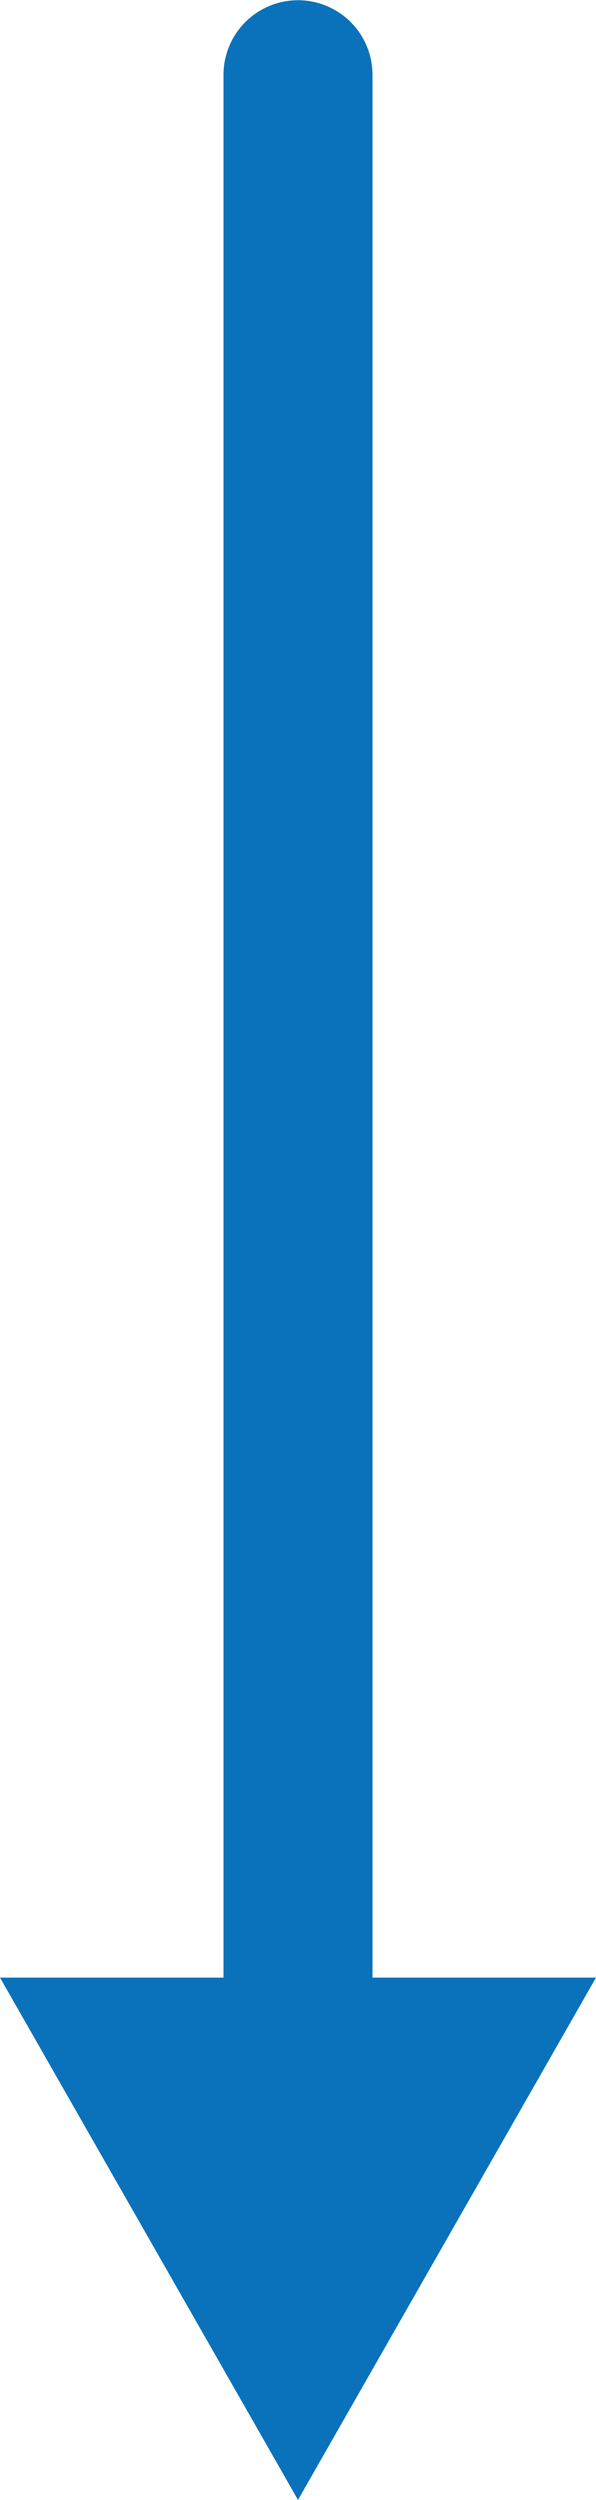
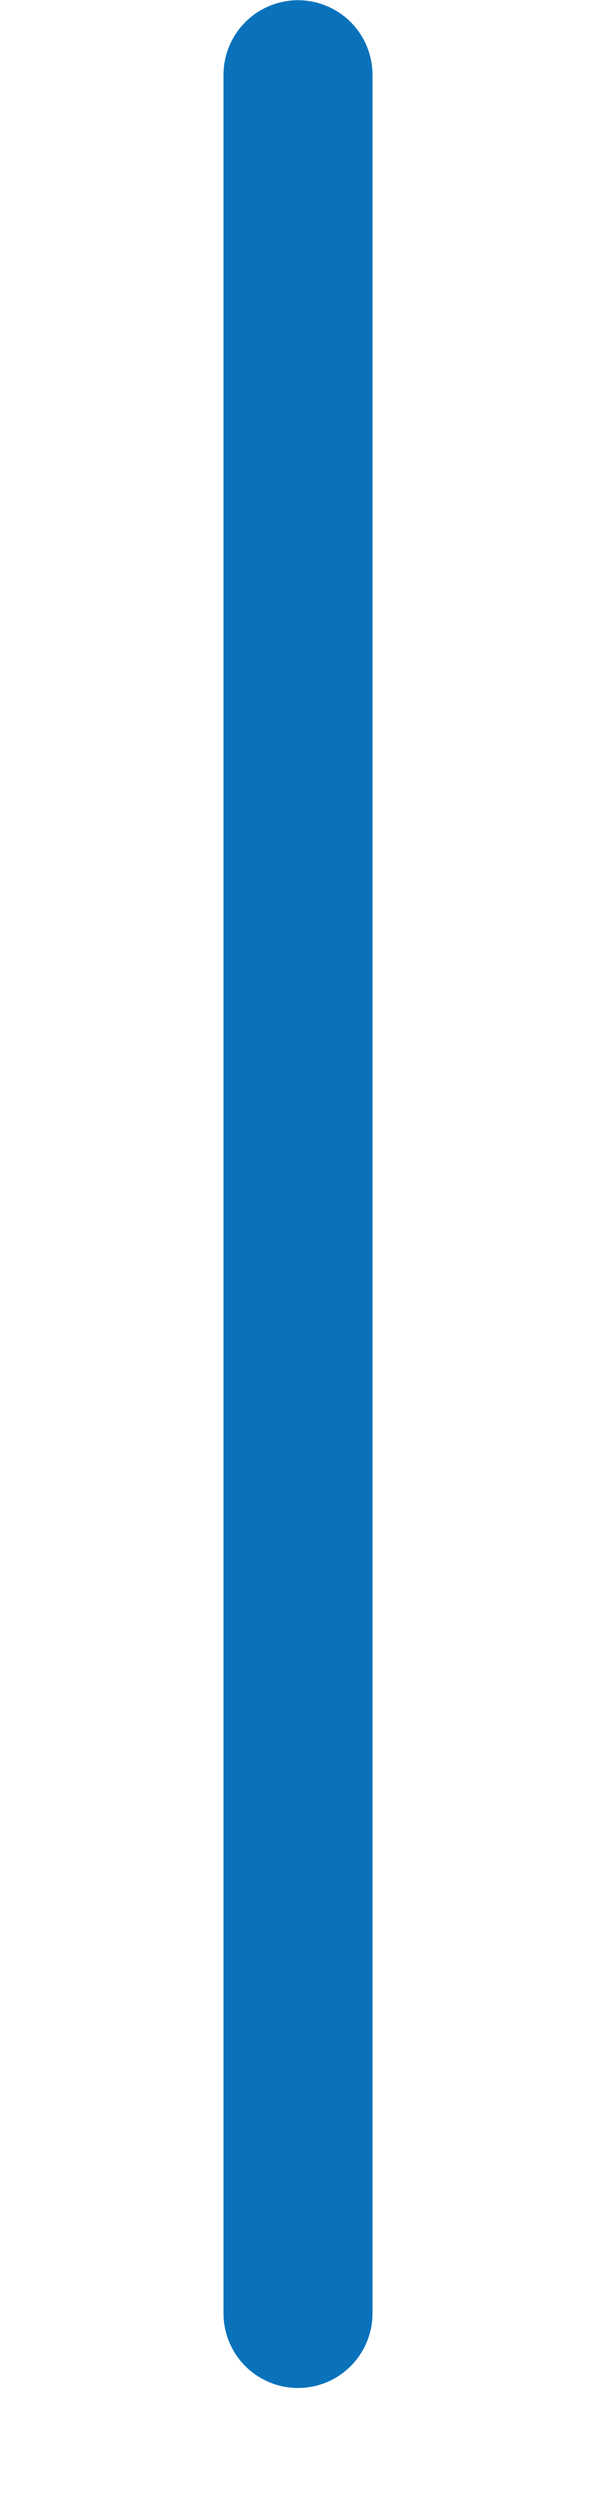
<svg xmlns="http://www.w3.org/2000/svg" width="8" height="33.503" viewBox="0 0 8 33.503">
  <g id="Group_14410" data-name="Group 14410" transform="translate(1068.5 -712.997) rotate(90)">
    <path id="Path_1021" data-name="Path 1021" d="M3185,1156.685h30" transform="translate(-2471 -92.185)" fill="none" stroke="#0a72ba" stroke-linecap="round" stroke-width="2" />
-     <path id="Polygon_3" data-name="Polygon 3" d="M4,0,8,7H0Z" transform="translate(746.5 1060.5) rotate(90)" fill="#0a72ba" />
  </g>
</svg>